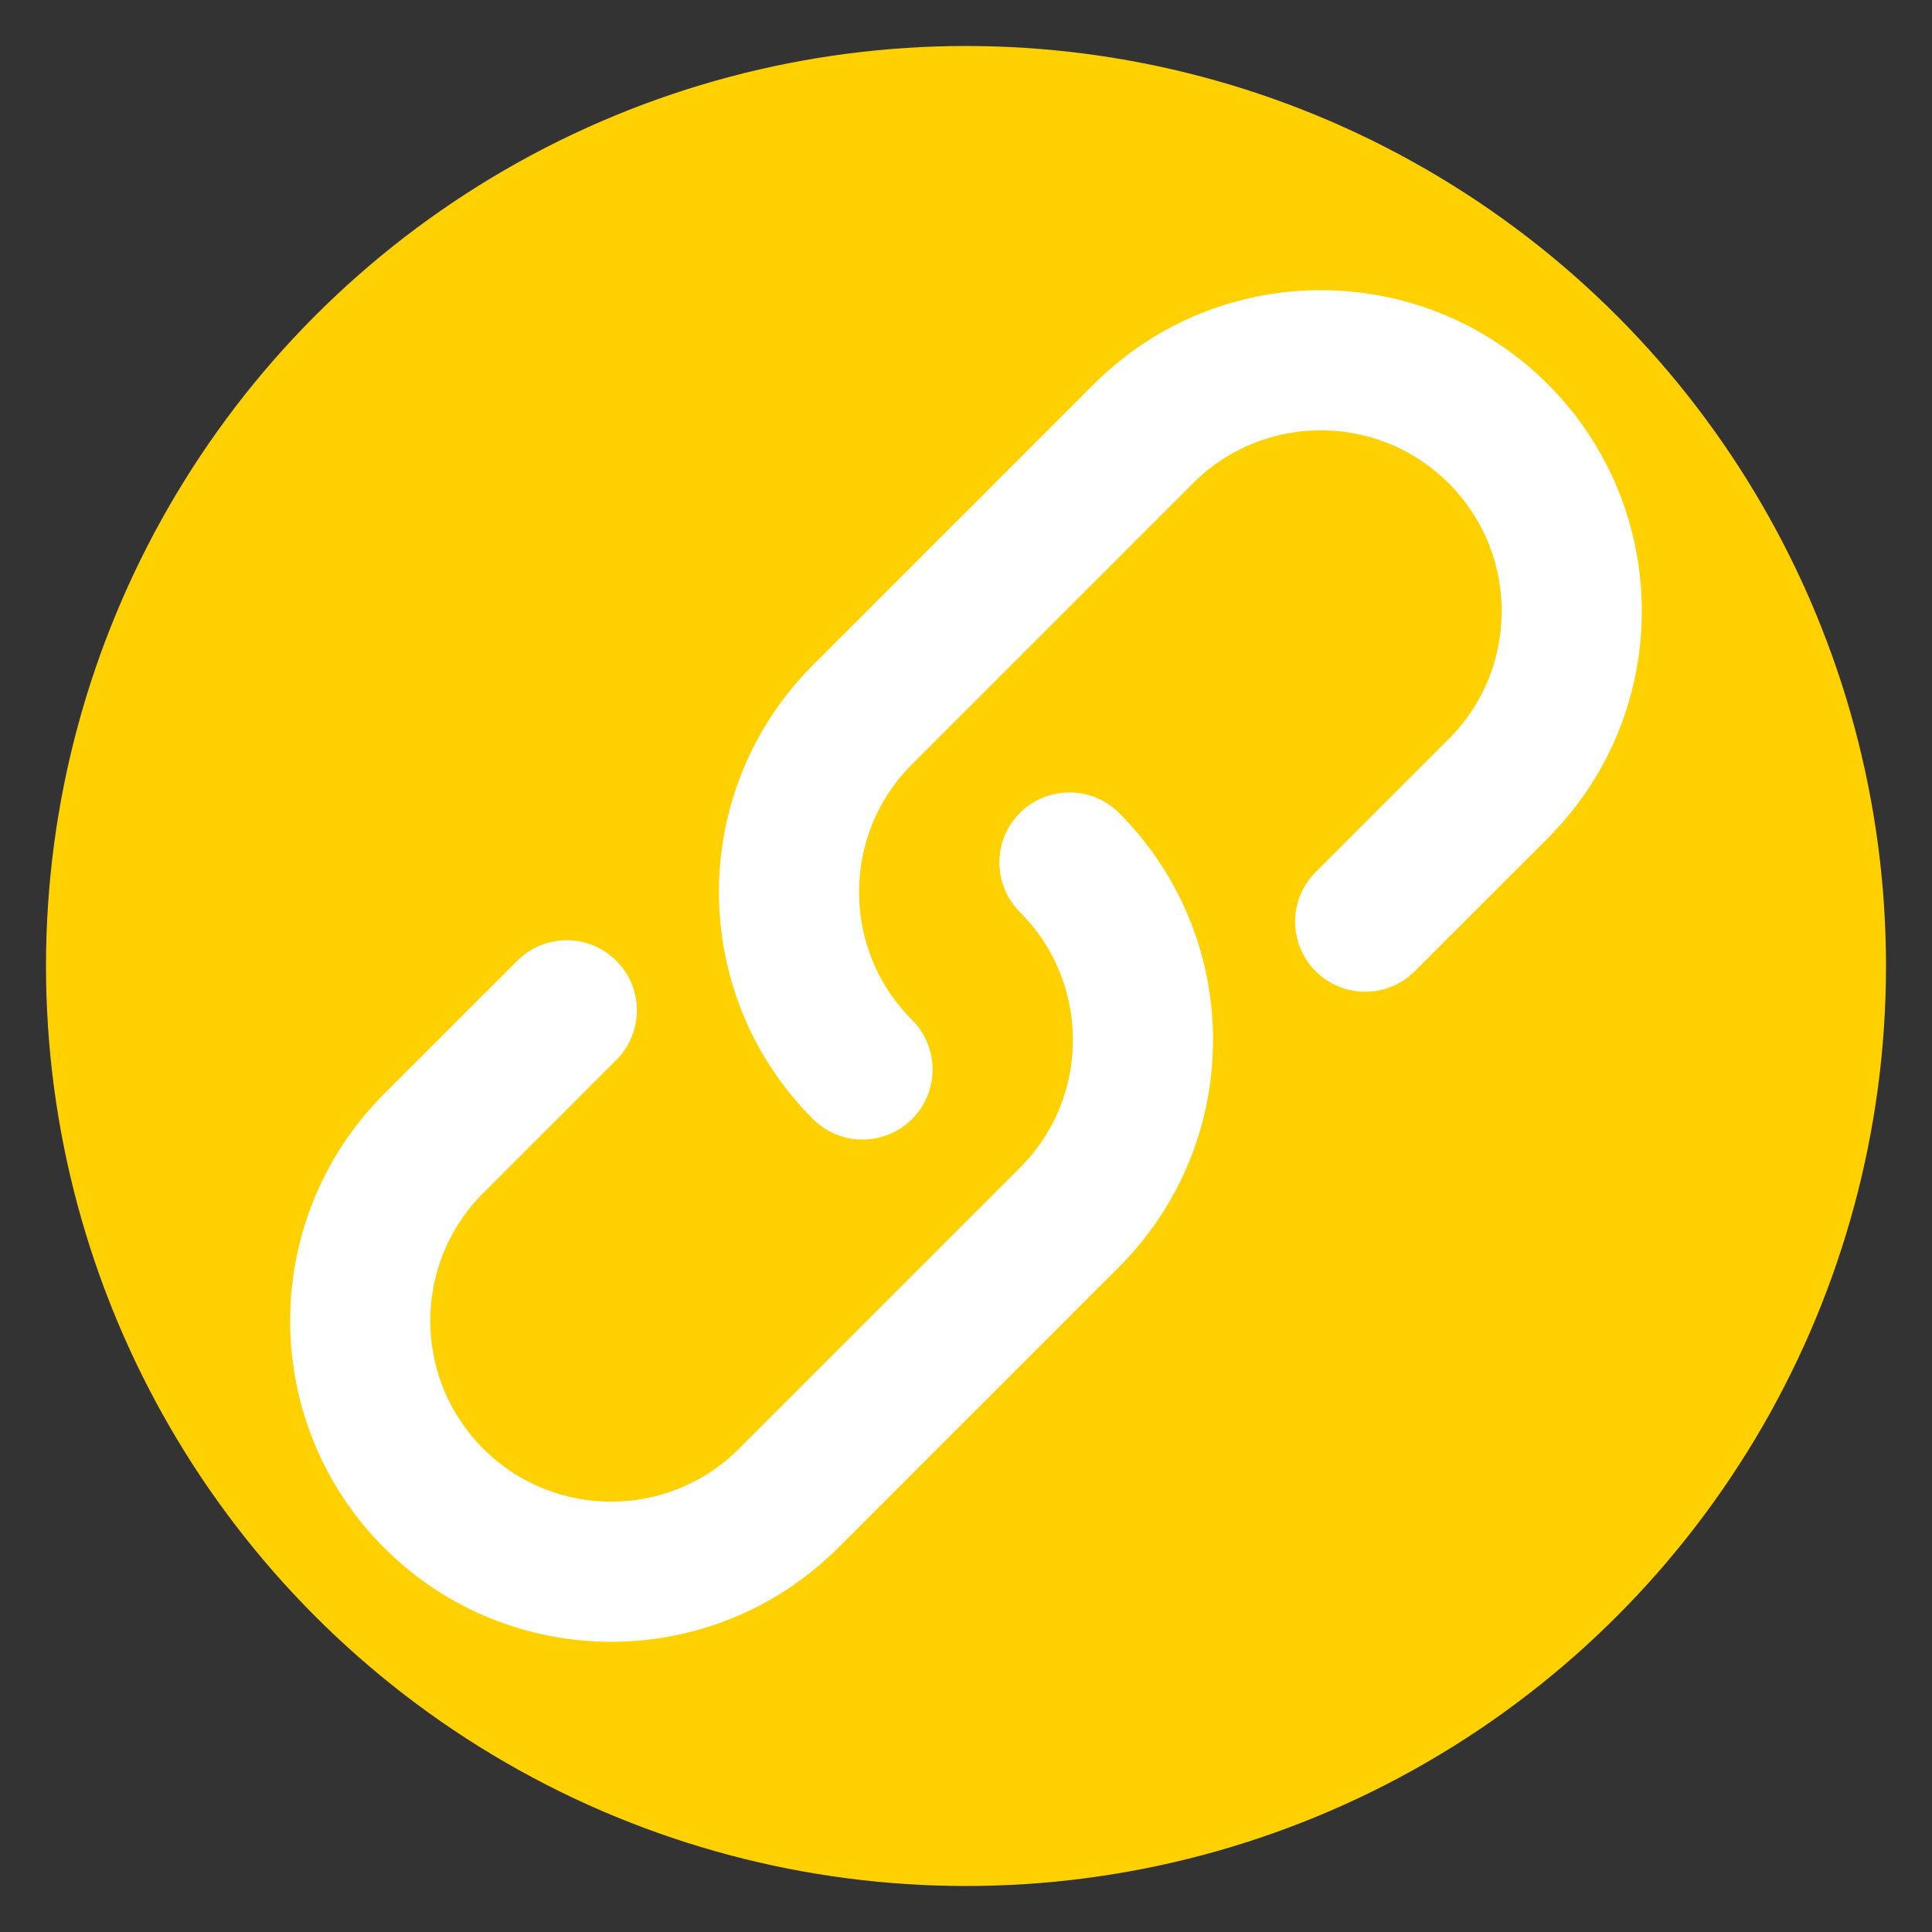
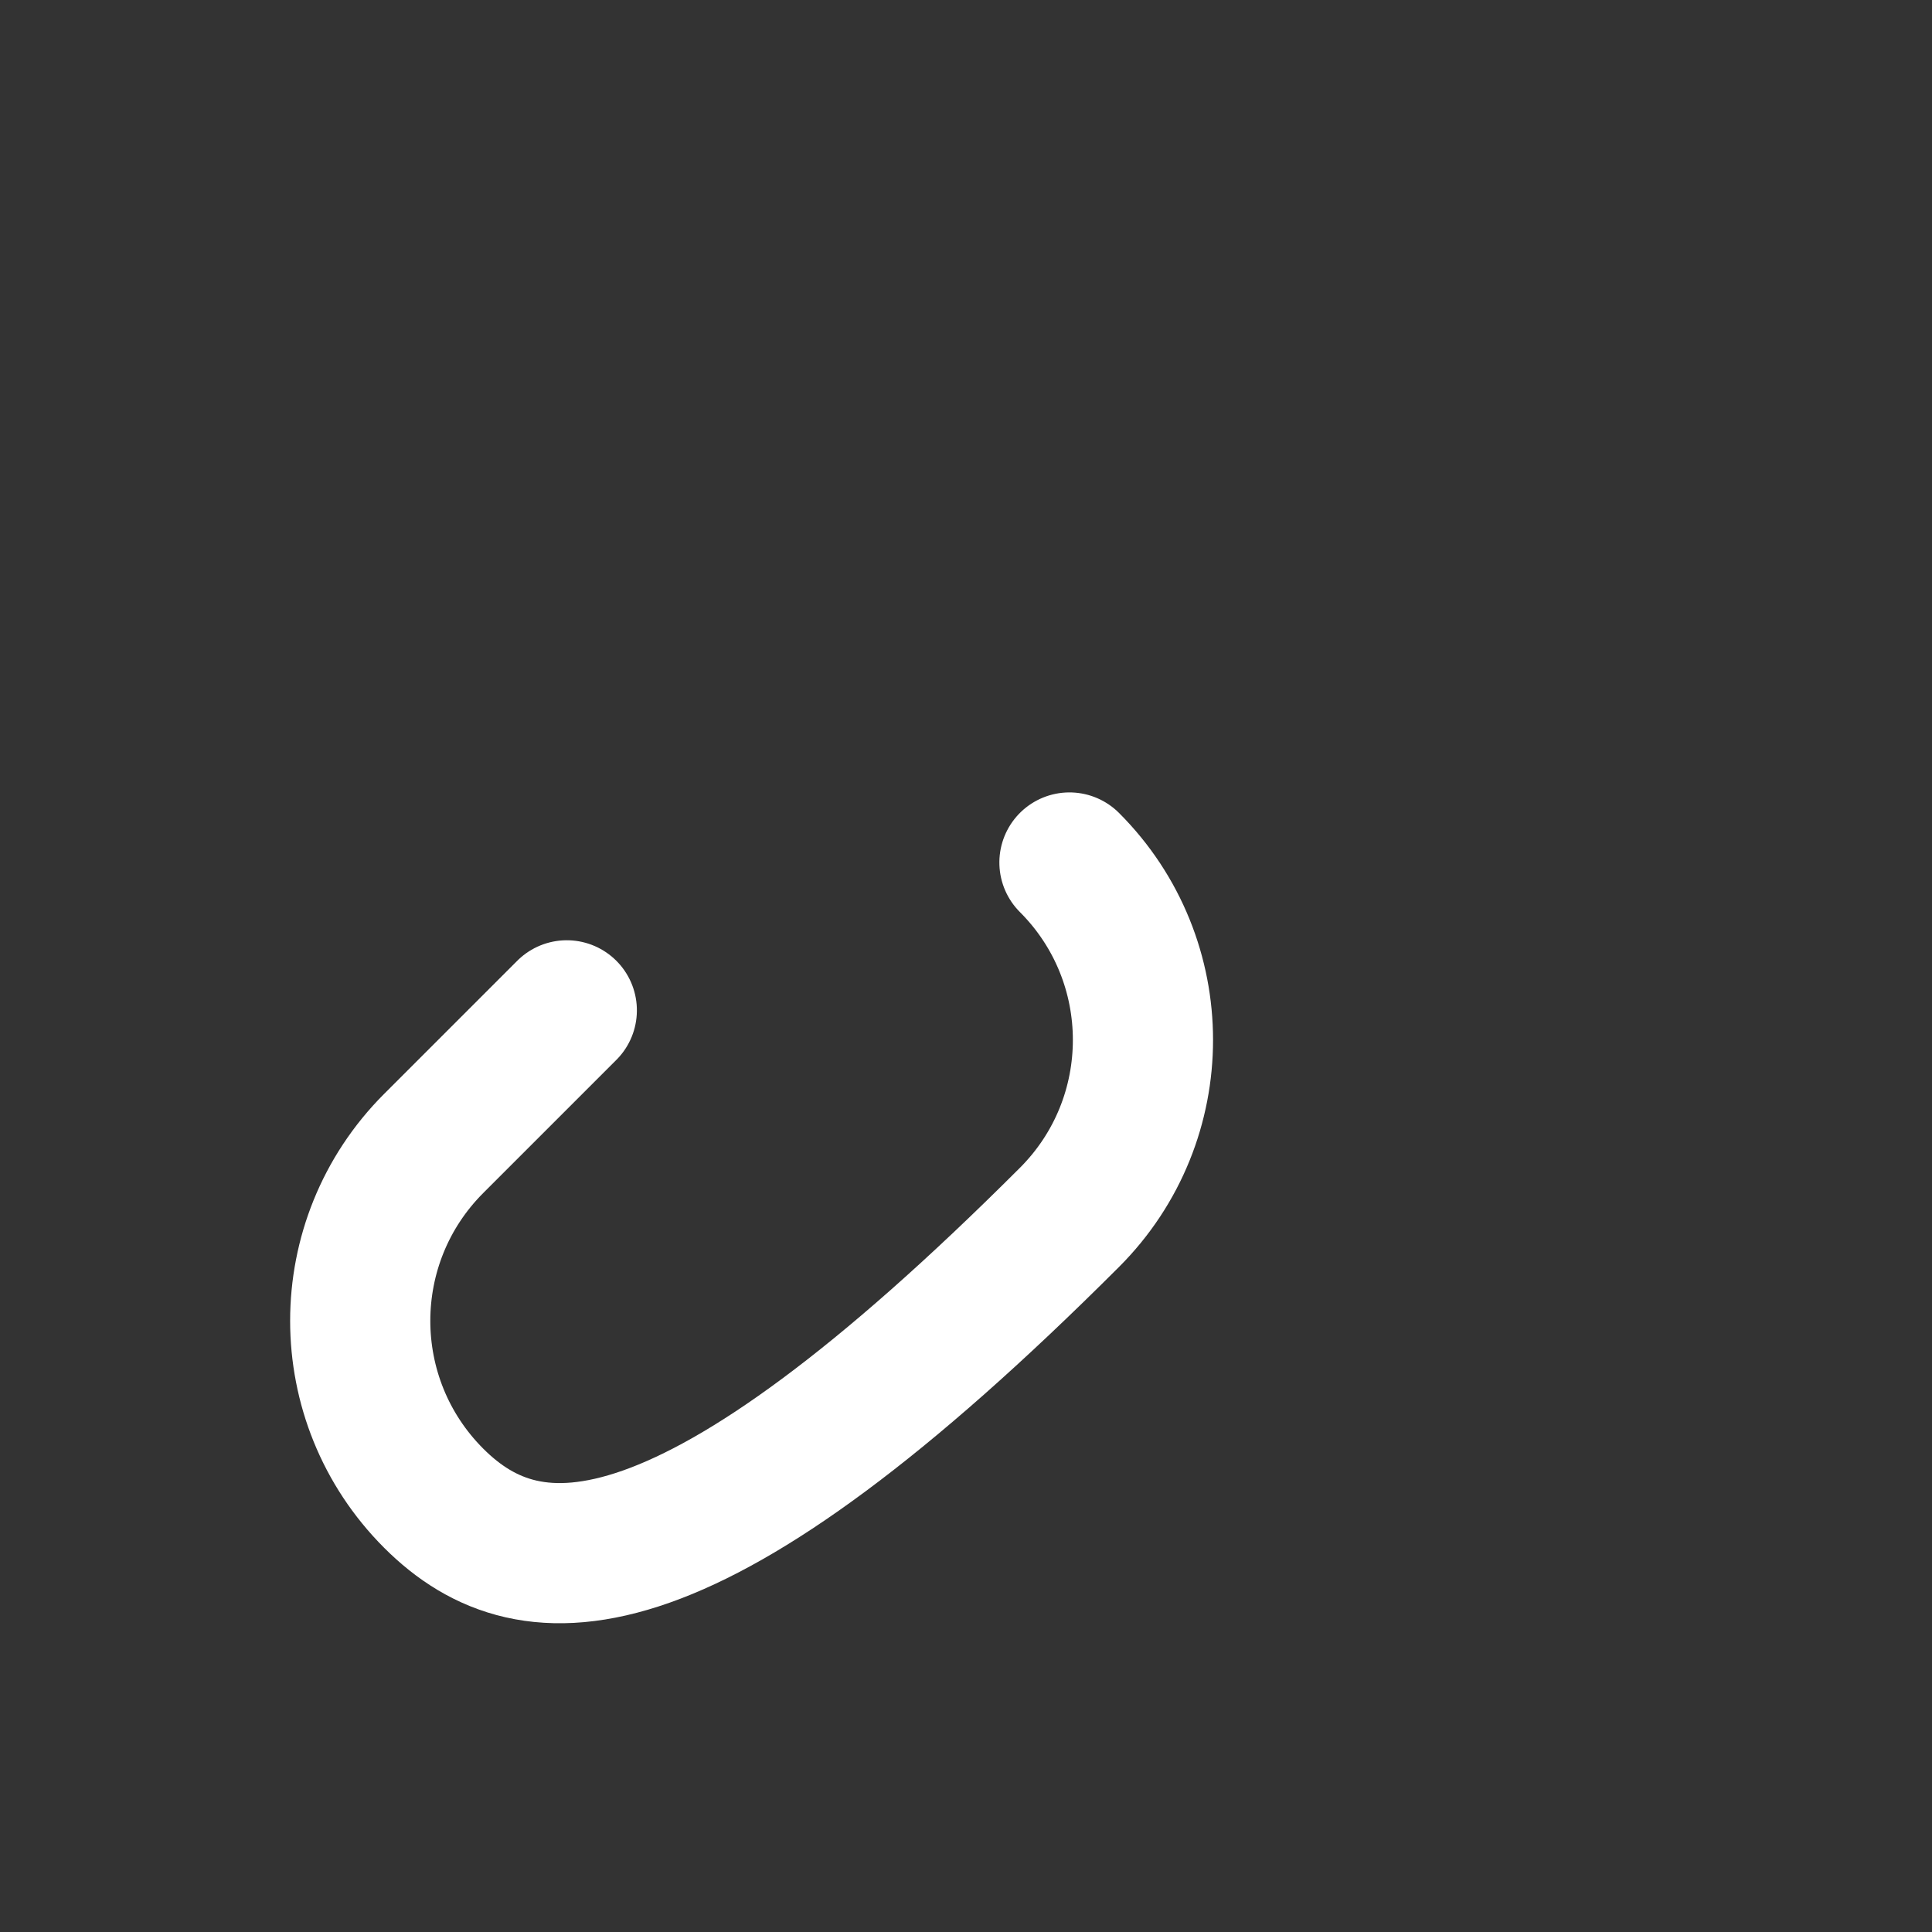
<svg xmlns="http://www.w3.org/2000/svg" width="36" height="36" viewBox="0 0 36 36">
  <rect x="0" y="0" width="36" height="36" fill="#333333" stroke="none" />
  <g fill="none" fill-rule="evenodd" transform="translate(.857 .857)">
-     <circle cx="17.143" cy="17.143" r="17.143" fill="#FFD100" />
    <g stroke="#FFF" stroke-linecap="round" stroke-width="2.612">
-       <path d="M16.753 4.675c0 2.582-2.093 4.676-4.675 4.676H4.675C2.093 9.35 0 7.257 0 4.675 0 2.093 2.093 0 4.675 0h3.507" transform="rotate(-45 30.634 7.147)" />
-       <path d="M11.299 4.675C11.299 2.093 13.392 0 15.974 0h7.403c2.582 0 4.675 2.093 4.675 4.675s-2.093 4.676-4.675 4.676H19.87" transform="rotate(-45 30.634 7.147)" />
+       <path d="M16.753 4.675c0 2.582-2.093 4.676-4.675 4.676C2.093 9.35 0 7.257 0 4.675 0 2.093 2.093 0 4.675 0h3.507" transform="rotate(-45 30.634 7.147)" />
    </g>
  </g>
</svg>